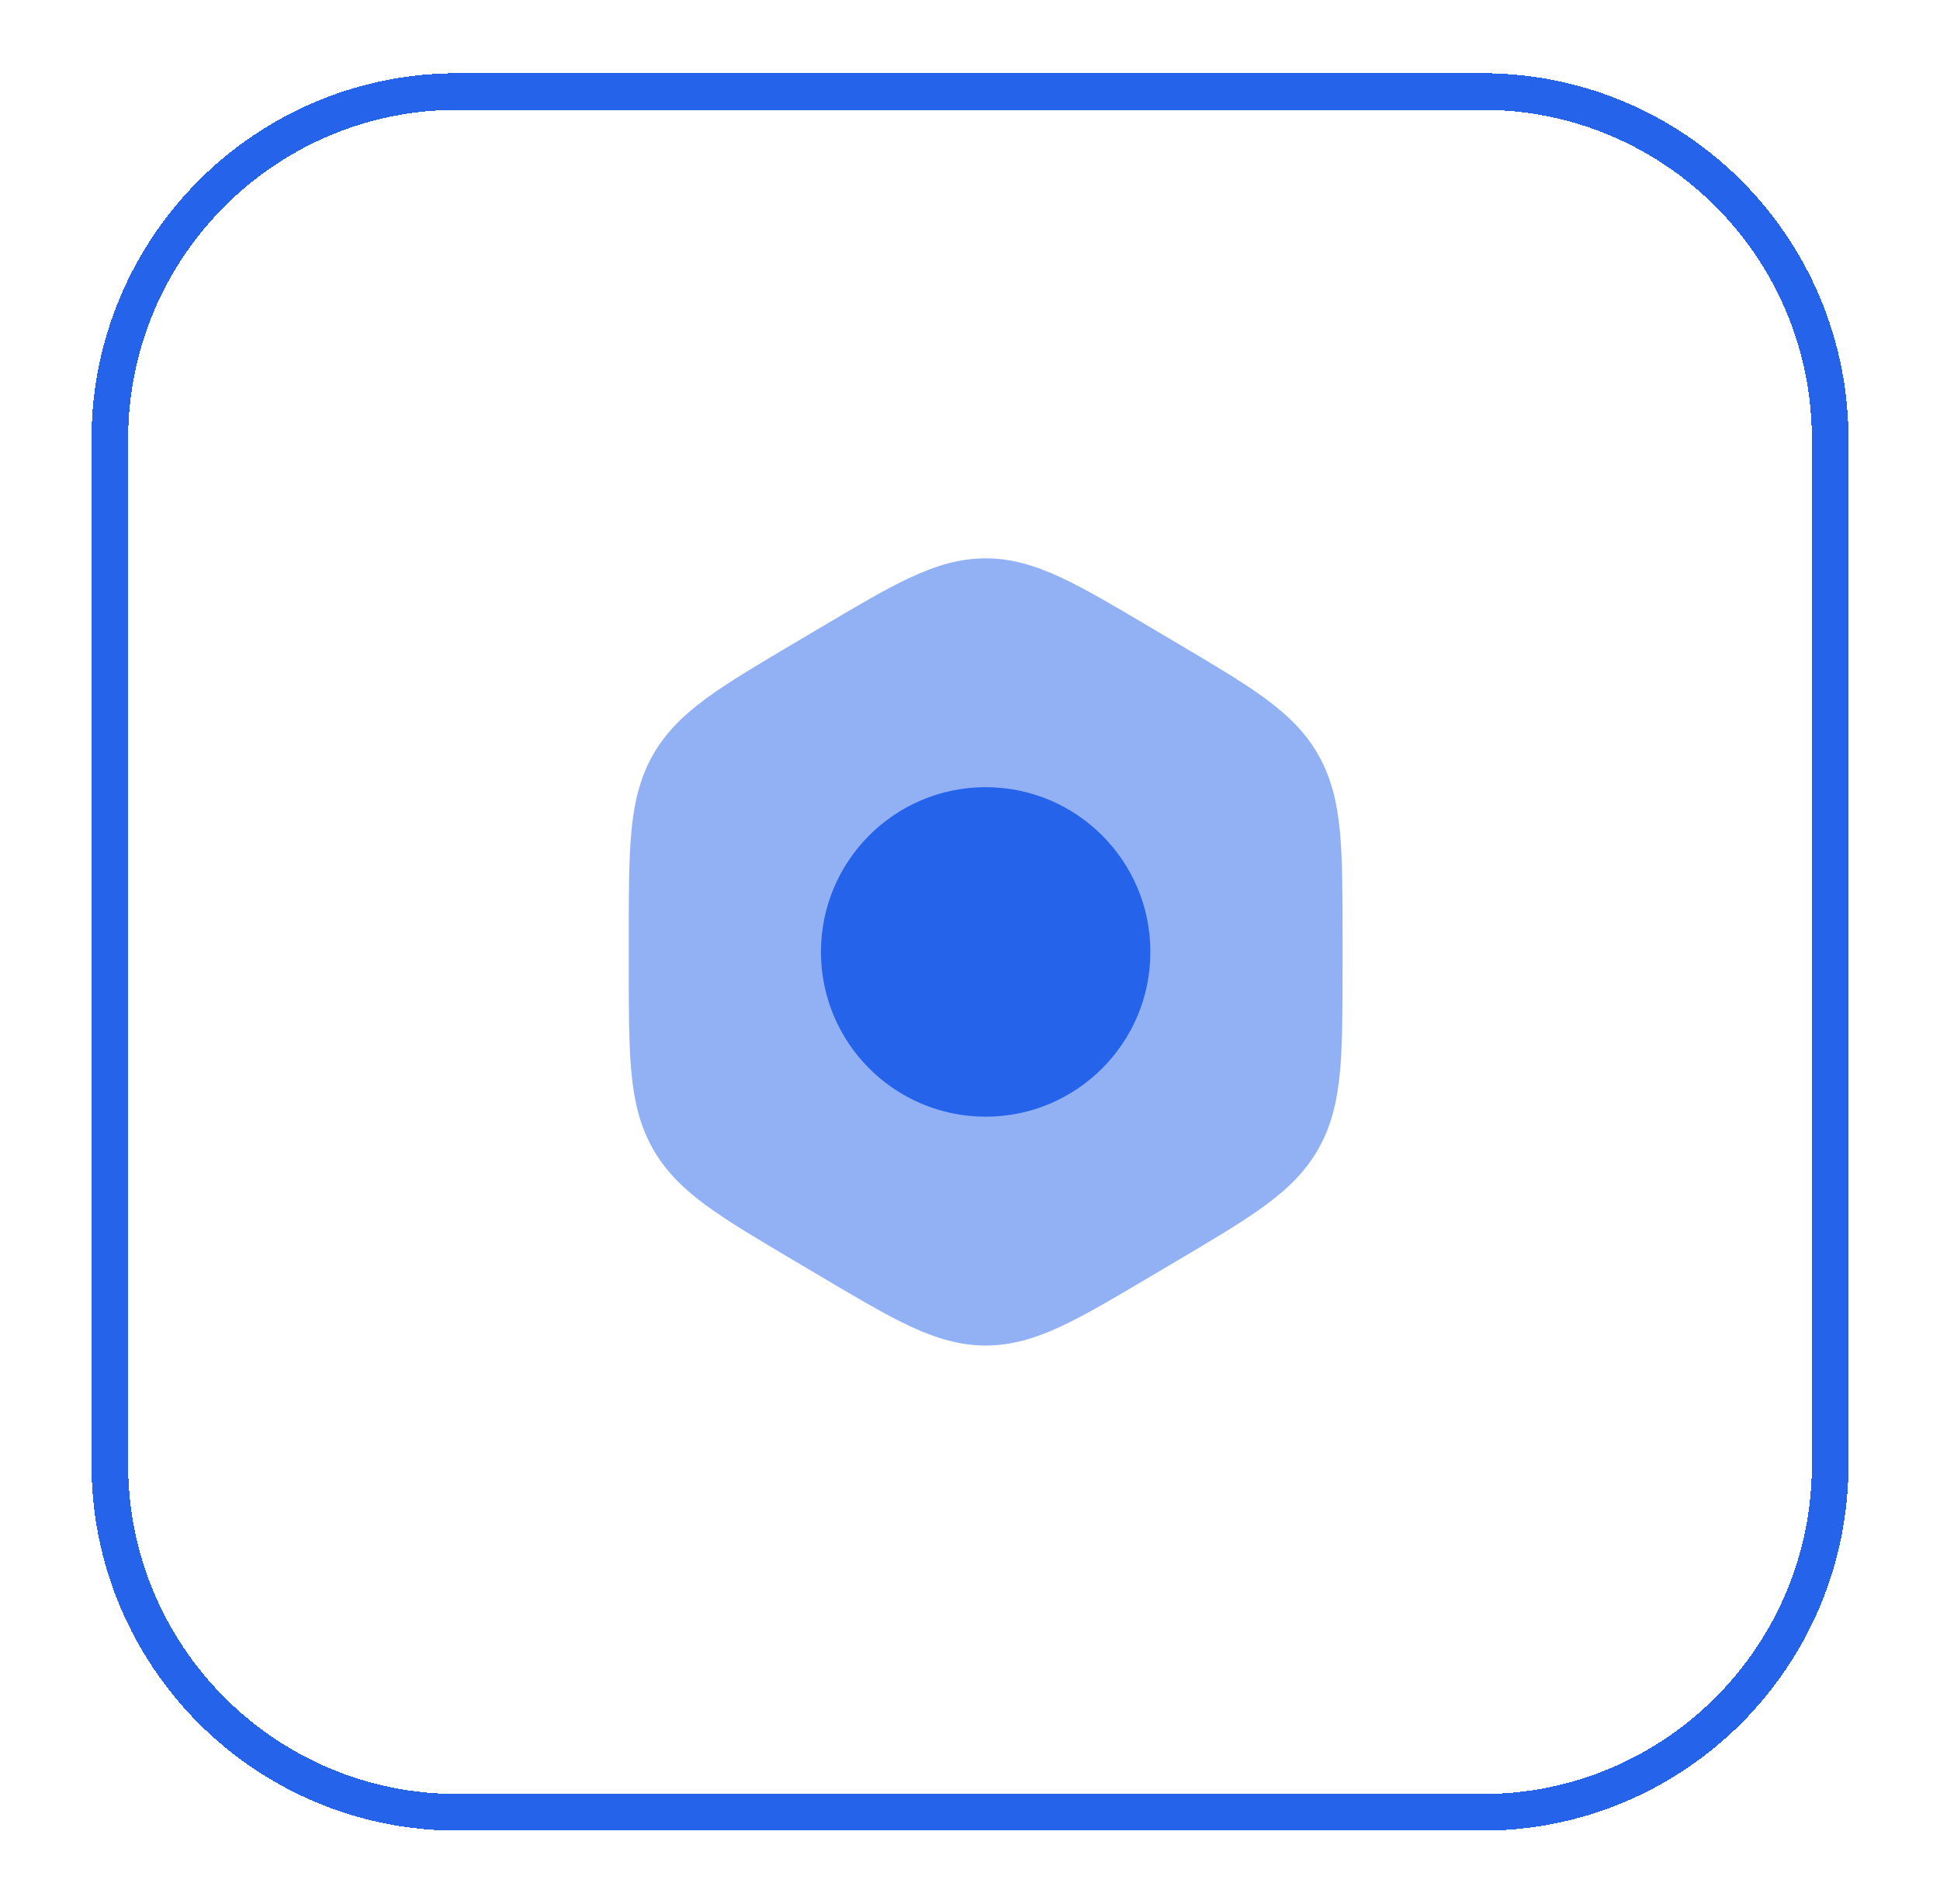
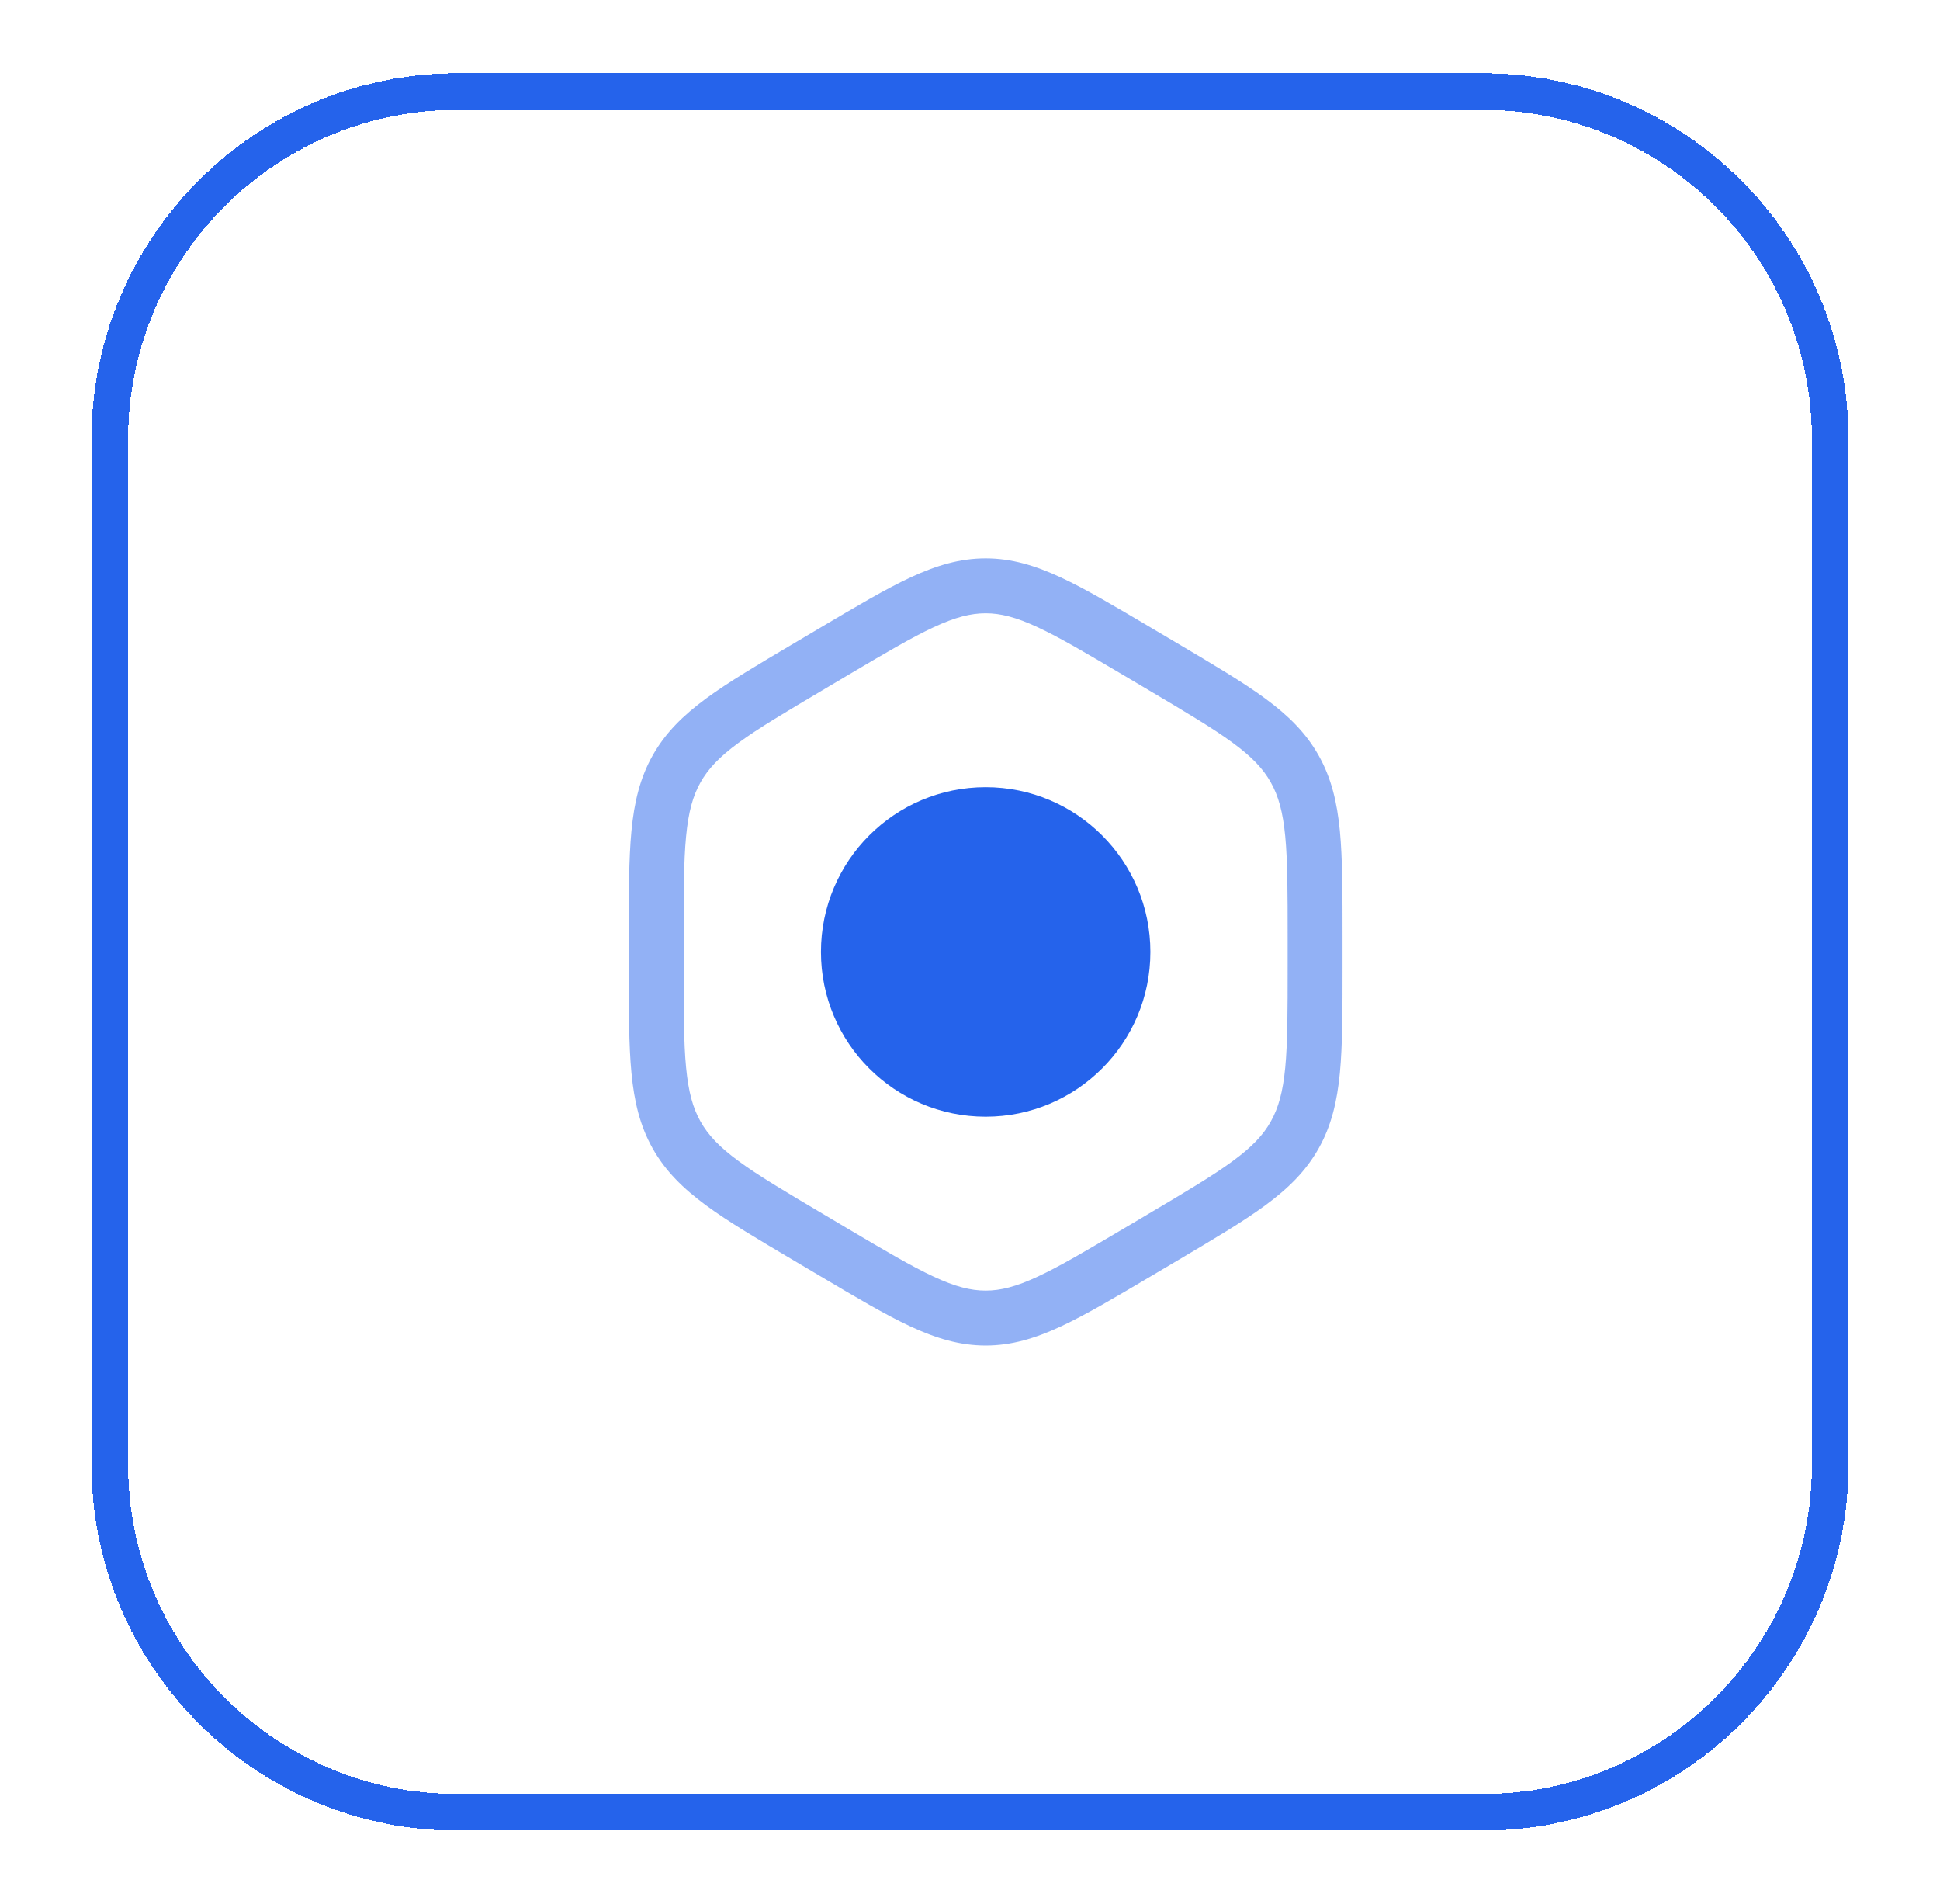
<svg xmlns="http://www.w3.org/2000/svg" width="53" height="52" viewBox="0 0 53 52" fill="none">
  <g filter="url(#filter0_d_3023_100007)">
    <path d="M3 11C3 5.753 7.253 1.5 12.5 1.5H40.5C45.747 1.5 50 5.753 50 11V39C50 44.247 45.747 48.5 40.5 48.5H12.5C7.253 48.5 3 44.247 3 39V11Z" stroke="#2563EB" shape-rendering="crispEdges" />
    <g opacity="0.5">
-       <path fill-rule="evenodd" clip-rule="evenodd" d="M26.928 15C25.814 15 24.799 15.601 22.771 16.802L22.085 17.209C20.056 18.41 19.042 19.011 18.485 20C17.928 20.989 17.928 22.191 17.928 24.594V25.406C17.928 27.809 17.928 29.011 18.485 30C19.042 30.989 20.056 31.59 22.085 32.791L22.771 33.198C24.799 34.399 25.814 35 26.928 35C28.042 35 29.056 34.399 31.085 33.198L31.771 32.791C33.8 31.59 34.814 30.989 35.371 30C35.928 29.011 35.928 27.809 35.928 25.406V24.594C35.928 22.191 35.928 20.989 35.371 20C34.814 19.011 33.8 18.41 31.771 17.209L31.085 16.802C29.056 15.601 28.042 15 26.928 15Z" fill="#2563EB" />
      <path d="M22.085 17.209L22.467 17.854L22.085 17.209ZM22.085 32.791L21.703 33.437L21.703 33.437L22.085 32.791ZM31.085 33.198L31.467 33.843H31.467L31.085 33.198ZM22.771 33.198L23.153 32.553L23.153 32.553L22.771 33.198ZM26.928 35V34.25V35ZM31.771 32.791L31.389 32.146H31.389L31.771 32.791ZM31.771 17.209L31.389 17.854V17.854L31.771 17.209ZM31.085 16.802L31.467 16.157V16.157L31.085 16.802ZM22.771 16.802L22.389 16.157V16.157L22.771 16.802ZM30.703 17.447L31.389 17.854L32.153 16.563L31.467 16.157L30.703 17.447ZM35.178 24.594V25.406H36.678V24.594H35.178ZM31.389 32.146L30.703 32.553L31.467 33.843L32.153 33.437L31.389 32.146ZM23.153 32.553L22.467 32.146L21.703 33.437L22.389 33.843L23.153 32.553ZM18.678 25.406V24.594H17.178V25.406H18.678ZM22.467 17.854L23.153 17.447L22.389 16.157L21.703 16.563L22.467 17.854ZM18.678 24.594C18.678 23.378 18.678 22.519 18.744 21.839C18.808 21.174 18.929 20.739 19.138 20.368L17.831 19.632C17.483 20.25 17.326 20.911 17.251 21.695C17.177 22.463 17.178 23.407 17.178 24.594H18.678ZM21.703 16.563C20.701 17.156 19.902 17.628 19.288 18.079C18.661 18.541 18.18 19.013 17.831 19.632L19.138 20.368C19.347 19.997 19.651 19.675 20.177 19.288C20.717 18.891 21.44 18.462 22.467 17.854L21.703 16.563ZM22.467 32.146C21.44 31.538 20.717 31.109 20.177 30.712C19.651 30.325 19.347 30.003 19.138 29.632L17.831 30.368C18.18 30.987 18.661 31.459 19.288 31.921C19.902 32.372 20.701 32.844 21.703 33.437L22.467 32.146ZM17.178 25.406C17.178 26.593 17.177 27.537 17.251 28.305C17.326 29.089 17.483 29.75 17.831 30.368L19.138 29.632C18.929 29.261 18.808 28.826 18.744 28.161C18.678 27.481 18.678 26.622 18.678 25.406H17.178ZM30.703 32.553C29.675 33.161 28.952 33.588 28.347 33.869C27.758 34.143 27.337 34.25 26.928 34.25V35.75C27.632 35.75 28.276 35.556 28.979 35.23C29.667 34.91 30.465 34.436 31.467 33.843L30.703 32.553ZM22.389 33.843C23.39 34.436 24.188 34.91 24.876 35.23C25.58 35.556 26.223 35.75 26.928 35.75V34.25C26.518 34.25 26.098 34.143 25.508 33.869C24.904 33.588 24.18 33.161 23.153 32.553L22.389 33.843ZM35.178 25.406C35.178 26.622 35.177 27.481 35.112 28.161C35.048 28.826 34.926 29.261 34.717 29.632L36.024 30.368C36.372 29.75 36.529 29.089 36.605 28.305C36.678 27.537 36.678 26.593 36.678 25.406H35.178ZM32.153 33.437C33.155 32.844 33.953 32.372 34.567 31.921C35.195 31.459 35.676 30.987 36.024 30.368L34.717 29.632C34.509 30.003 34.205 30.325 33.678 30.712C33.139 31.109 32.416 31.538 31.389 32.146L32.153 33.437ZM31.389 17.854C32.416 18.462 33.139 18.891 33.678 19.288C34.205 19.675 34.509 19.997 34.717 20.368L36.024 19.632C35.676 19.013 35.195 18.541 34.567 18.079C33.953 17.628 33.155 17.156 32.153 16.563L31.389 17.854ZM36.678 24.594C36.678 23.407 36.678 22.463 36.605 21.695C36.529 20.911 36.372 20.25 36.024 19.632L34.717 20.368C34.926 20.739 35.048 21.174 35.112 21.839C35.177 22.519 35.178 23.378 35.178 24.594H36.678ZM31.467 16.157C30.465 15.564 29.667 15.09 28.979 14.77C28.276 14.444 27.632 14.25 26.928 14.25V15.75C27.337 15.75 27.758 15.857 28.347 16.131C28.952 16.412 29.675 16.839 30.703 17.447L31.467 16.157ZM23.153 17.447C24.18 16.839 24.904 16.412 25.508 16.131C26.098 15.857 26.518 15.75 26.928 15.75V14.25C26.223 14.25 25.58 14.444 24.876 14.77C24.188 15.09 23.39 15.564 22.389 16.157L23.153 17.447Z" fill="#2563EB" />
    </g>
    <path d="M26.928 21.25C24.857 21.25 23.178 22.929 23.178 25C23.178 27.071 24.857 28.75 26.928 28.75C28.999 28.75 30.678 27.071 30.678 25C30.678 22.929 28.999 21.25 26.928 21.25Z" fill="#2563EB" />
    <path d="M26.928 20.5C24.442 20.5 22.428 22.515 22.428 25H23.928C23.928 23.343 25.271 22 26.928 22V20.5ZM31.428 25C31.428 22.515 29.413 20.5 26.928 20.5V22C28.585 22 29.928 23.343 29.928 25H31.428ZM26.928 29.5C29.413 29.5 31.428 27.485 31.428 25H29.928C29.928 26.657 28.585 28 26.928 28V29.5ZM22.428 25C22.428 27.485 24.442 29.5 26.928 29.5V28C25.271 28 23.928 26.657 23.928 25H22.428Z" fill="#2563EB" />
  </g>
  <defs>
    <filter id="filter0_d_3023_100007" x="0.5" y="0" width="52" height="52" filterUnits="userSpaceOnUse" color-interpolation-filters="sRGB">
      <feFlood flood-opacity="0" result="BackgroundImageFix" />
      <feColorMatrix in="SourceAlpha" type="matrix" values="0 0 0 0 0 0 0 0 0 0 0 0 0 0 0 0 0 0 127 0" result="hardAlpha" />
      <feOffset dy="1" />
      <feGaussianBlur stdDeviation="1" />
      <feComposite in2="hardAlpha" operator="out" />
      <feColorMatrix type="matrix" values="0 0 0 0 0.063 0 0 0 0 0.094 0 0 0 0 0.157 0 0 0 0.05 0" />
      <feBlend mode="normal" in2="BackgroundImageFix" result="effect1_dropShadow_3023_100007" />
      <feBlend mode="normal" in="SourceGraphic" in2="effect1_dropShadow_3023_100007" result="shape" />
    </filter>
  </defs>
</svg>